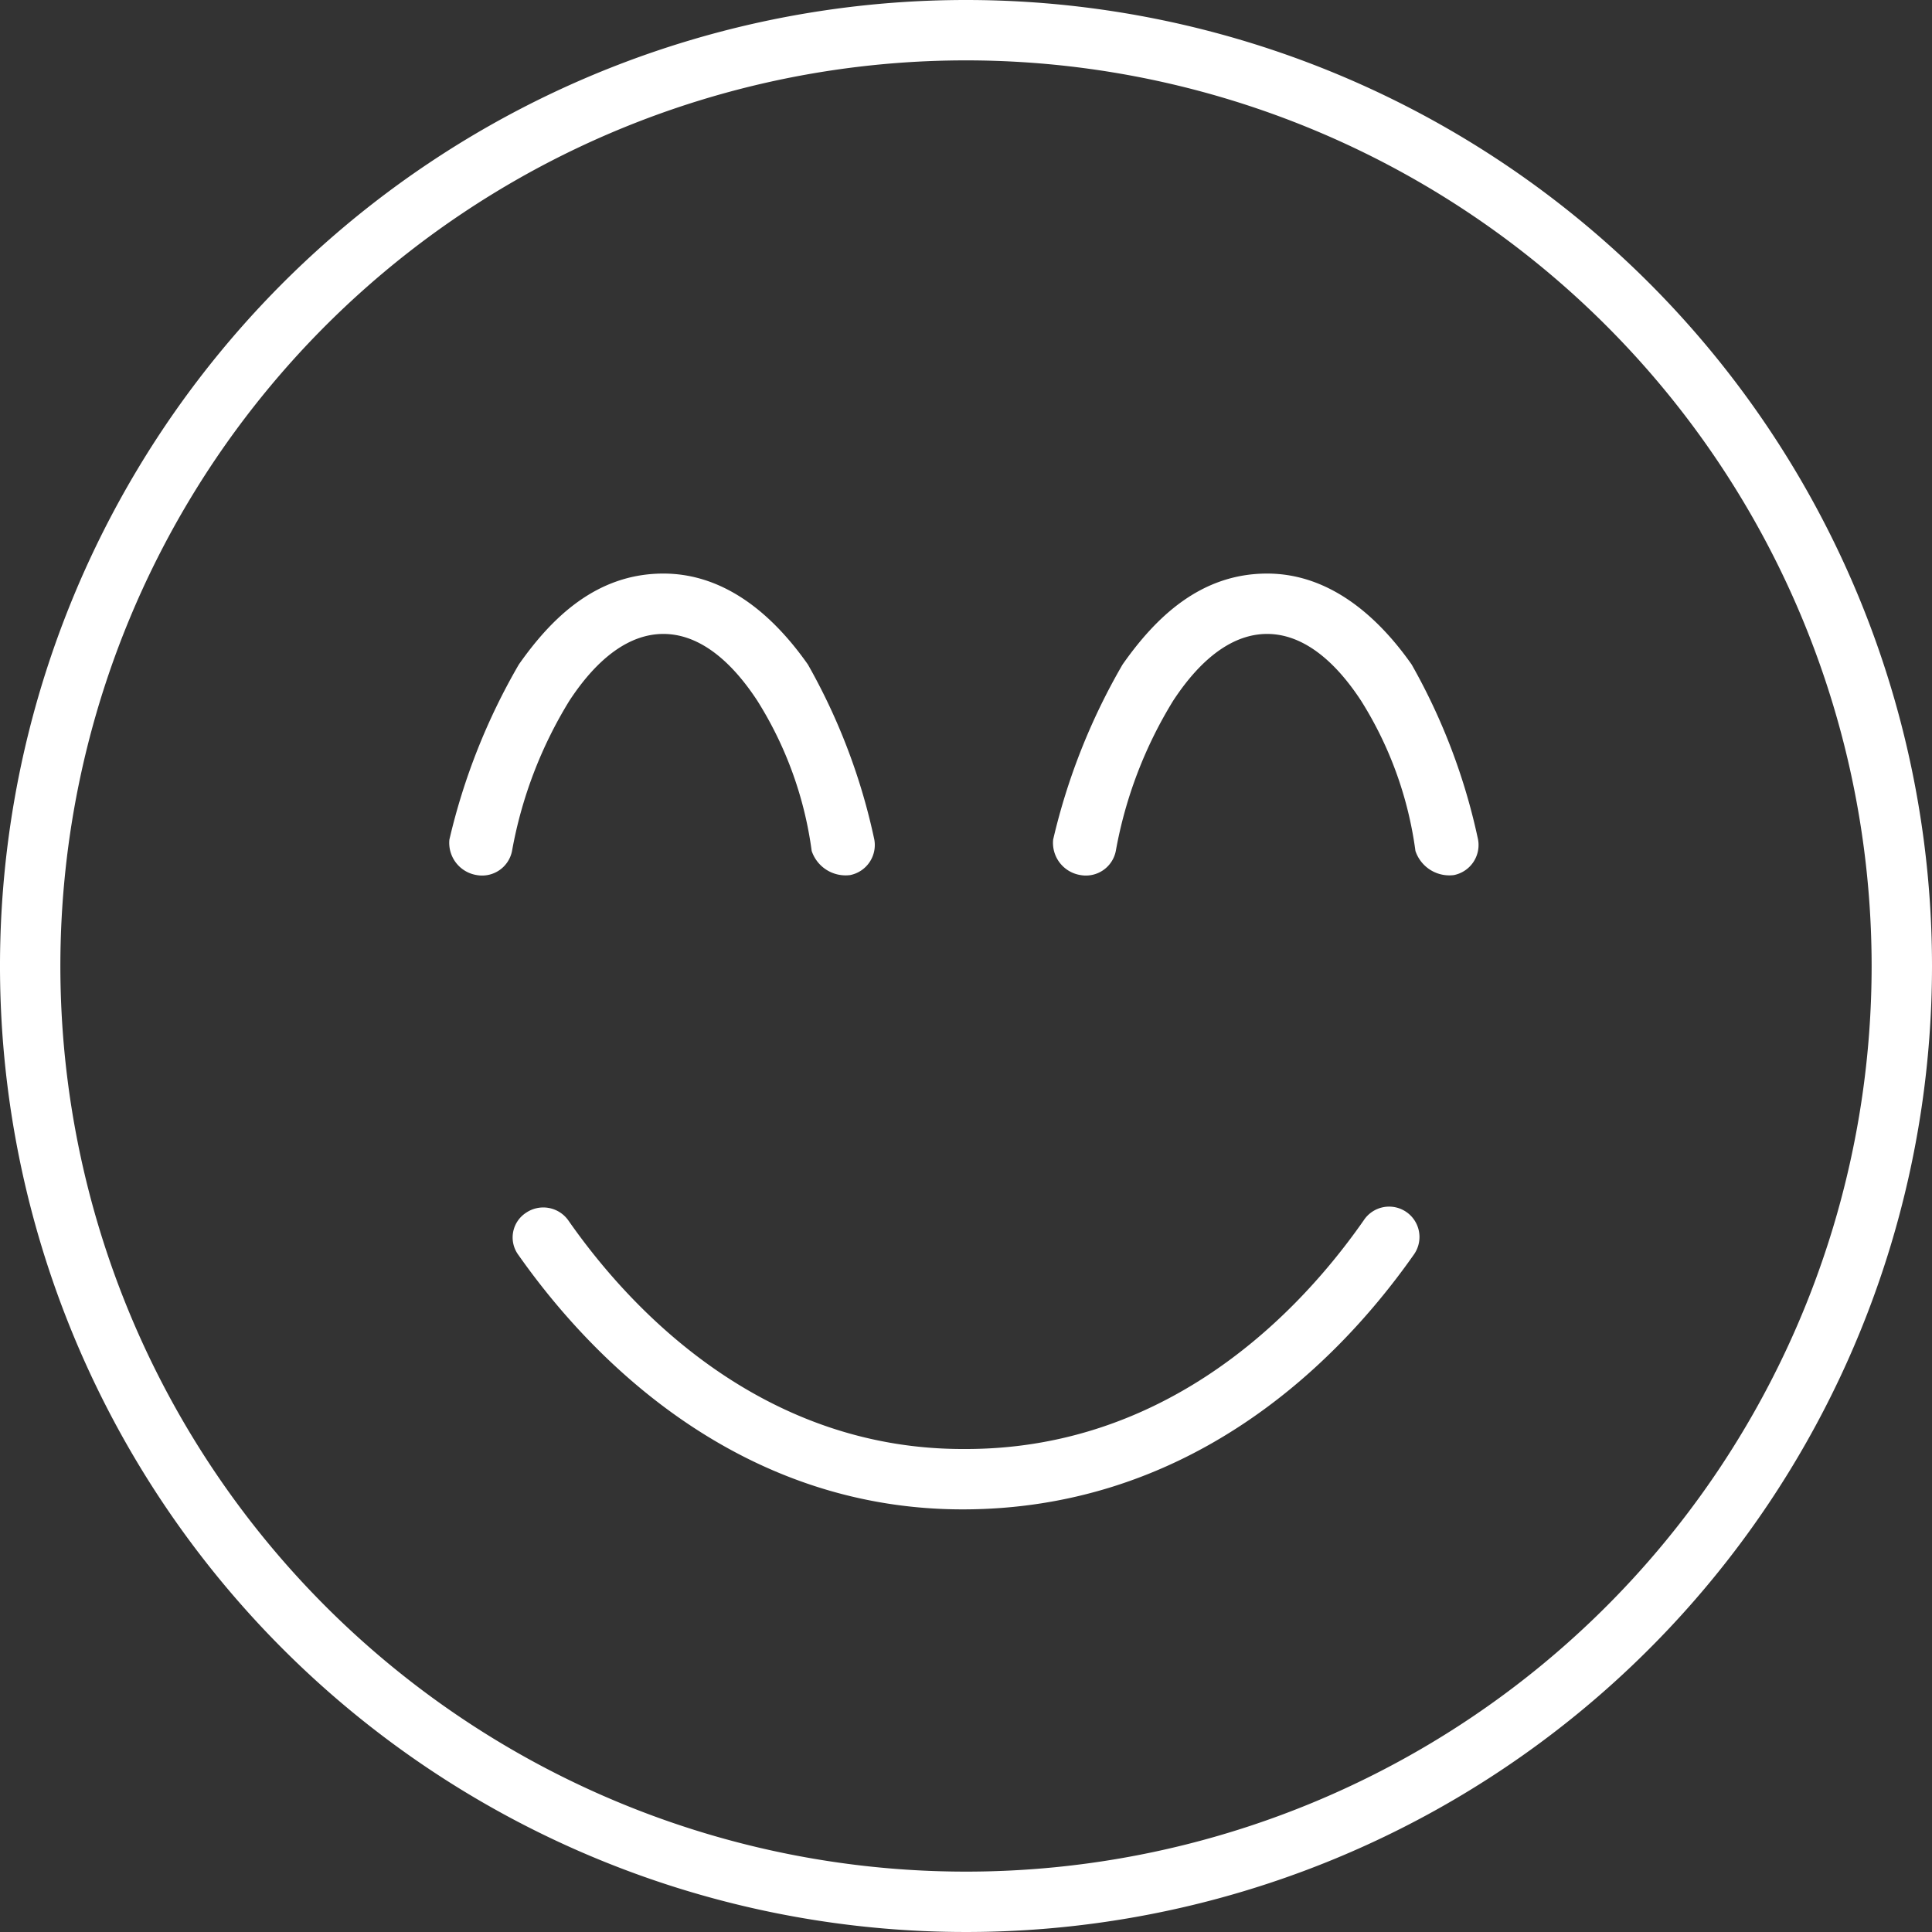
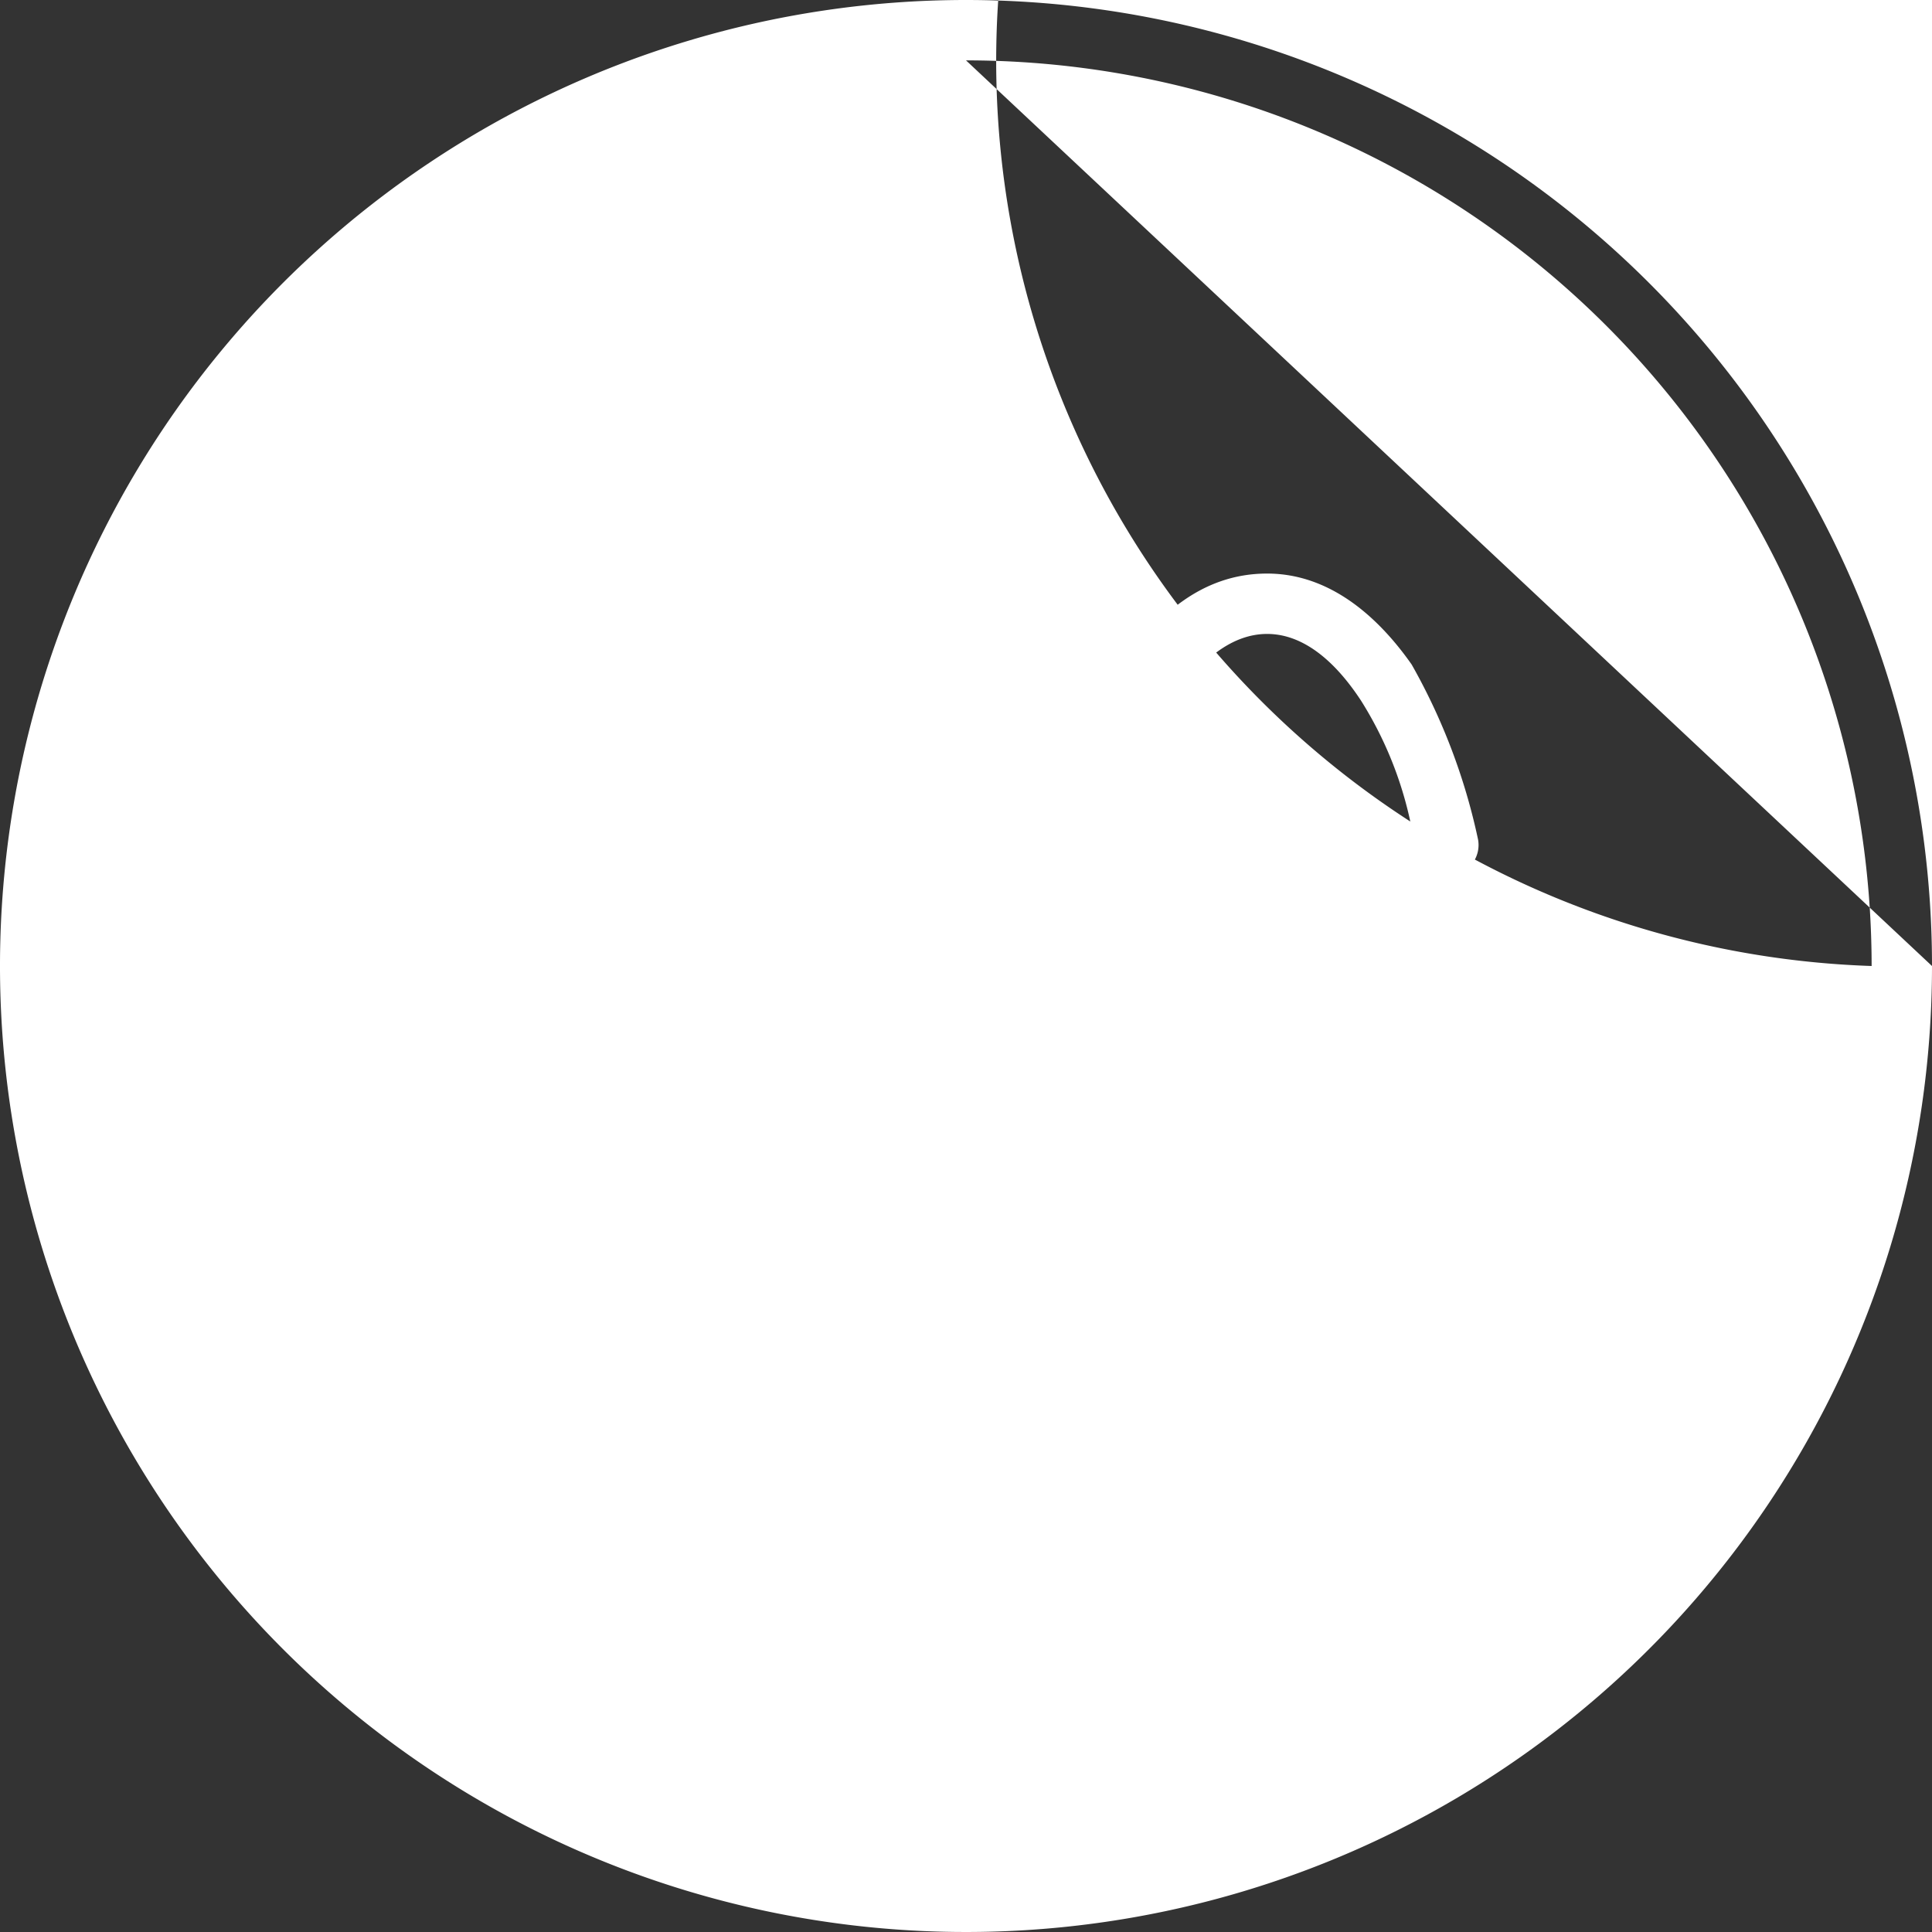
<svg xmlns="http://www.w3.org/2000/svg" width="64" height="64" viewBox="0 0 64 64">
  <rect x="0" y="0" width="64" height="64" fill="#333333" stroke="none" />
-   <path id="face-smile-beam" d="M32,48c6.175,0,10.575-3.85,13.175-7.575a1.006,1.006,0,1,1,1.65,1.15C44.013,45.575,39.088,50,31.888,50c-6.975,0-11.9-4.425-14.713-8.425a.975.975,0,0,1,.25-1.4,1.017,1.017,0,0,1,1.4.25c2.6,3.725,7,7.575,13.063,7.575ZM18.862,23.212a14.322,14.322,0,0,0-1.9,4.975,1.01,1.01,0,0,1-1.175.8,1.08,1.08,0,0,1-.9-1.175,21.03,21.03,0,0,1,2.3-5.8C18.275,20.462,19.763,19,21.975,19c2.112,0,3.7,1.462,4.788,3.013a20.332,20.332,0,0,1,2.2,5.8,1.016,1.016,0,0,1-.8,1.175,1.184,1.184,0,0,1-1.275-.8,12.43,12.43,0,0,0-1.8-4.975C24.138,21.763,23.075,21,21.975,21s-2.163.763-3.113,2.212Zm16.925,5.775a1.08,1.08,0,0,1-.9-1.175,21.03,21.03,0,0,1,2.3-5.8C38.275,20.462,39.763,19,41.975,19c2.1,0,3.7,1.462,4.788,3.013a20.332,20.332,0,0,1,2.2,5.8,1.016,1.016,0,0,1-.8,1.175,1.184,1.184,0,0,1-1.275-.8,12.43,12.43,0,0,0-1.8-4.975C44.138,21.763,43.075,21,41.975,21s-2.162.763-3.112,2.212a14.322,14.322,0,0,0-1.9,4.975,1.01,1.01,0,0,1-1.175.8ZM64,32A32,32,0,1,1,32,0,32,32,0,0,1,64,32ZM32,2A30,30,0,1,0,62,32,30.008,30.008,0,0,0,32,2Z" fill="#fff" />
+   <path id="face-smile-beam" d="M32,48c6.175,0,10.575-3.85,13.175-7.575a1.006,1.006,0,1,1,1.65,1.15C44.013,45.575,39.088,50,31.888,50c-6.975,0-11.9-4.425-14.713-8.425a.975.975,0,0,1,.25-1.4,1.017,1.017,0,0,1,1.4.25c2.6,3.725,7,7.575,13.063,7.575ZM18.862,23.212a14.322,14.322,0,0,0-1.9,4.975,1.01,1.01,0,0,1-1.175.8,1.08,1.08,0,0,1-.9-1.175,21.03,21.03,0,0,1,2.3-5.8C18.275,20.462,19.763,19,21.975,19c2.112,0,3.7,1.462,4.788,3.013a20.332,20.332,0,0,1,2.2,5.8,1.016,1.016,0,0,1-.8,1.175,1.184,1.184,0,0,1-1.275-.8,12.43,12.43,0,0,0-1.8-4.975C24.138,21.763,23.075,21,21.975,21s-2.163.763-3.113,2.212Zm16.925,5.775a1.08,1.08,0,0,1-.9-1.175,21.03,21.03,0,0,1,2.3-5.8C38.275,20.462,39.763,19,41.975,19c2.1,0,3.7,1.462,4.788,3.013a20.332,20.332,0,0,1,2.2,5.8,1.016,1.016,0,0,1-.8,1.175,1.184,1.184,0,0,1-1.275-.8,12.43,12.43,0,0,0-1.8-4.975C44.138,21.763,43.075,21,41.975,21s-2.162.763-3.112,2.212a14.322,14.322,0,0,0-1.9,4.975,1.01,1.01,0,0,1-1.175.8ZM64,32A32,32,0,1,1,32,0,32,32,0,0,1,64,32ZA30,30,0,1,0,62,32,30.008,30.008,0,0,0,32,2Z" fill="#fff" />
</svg>